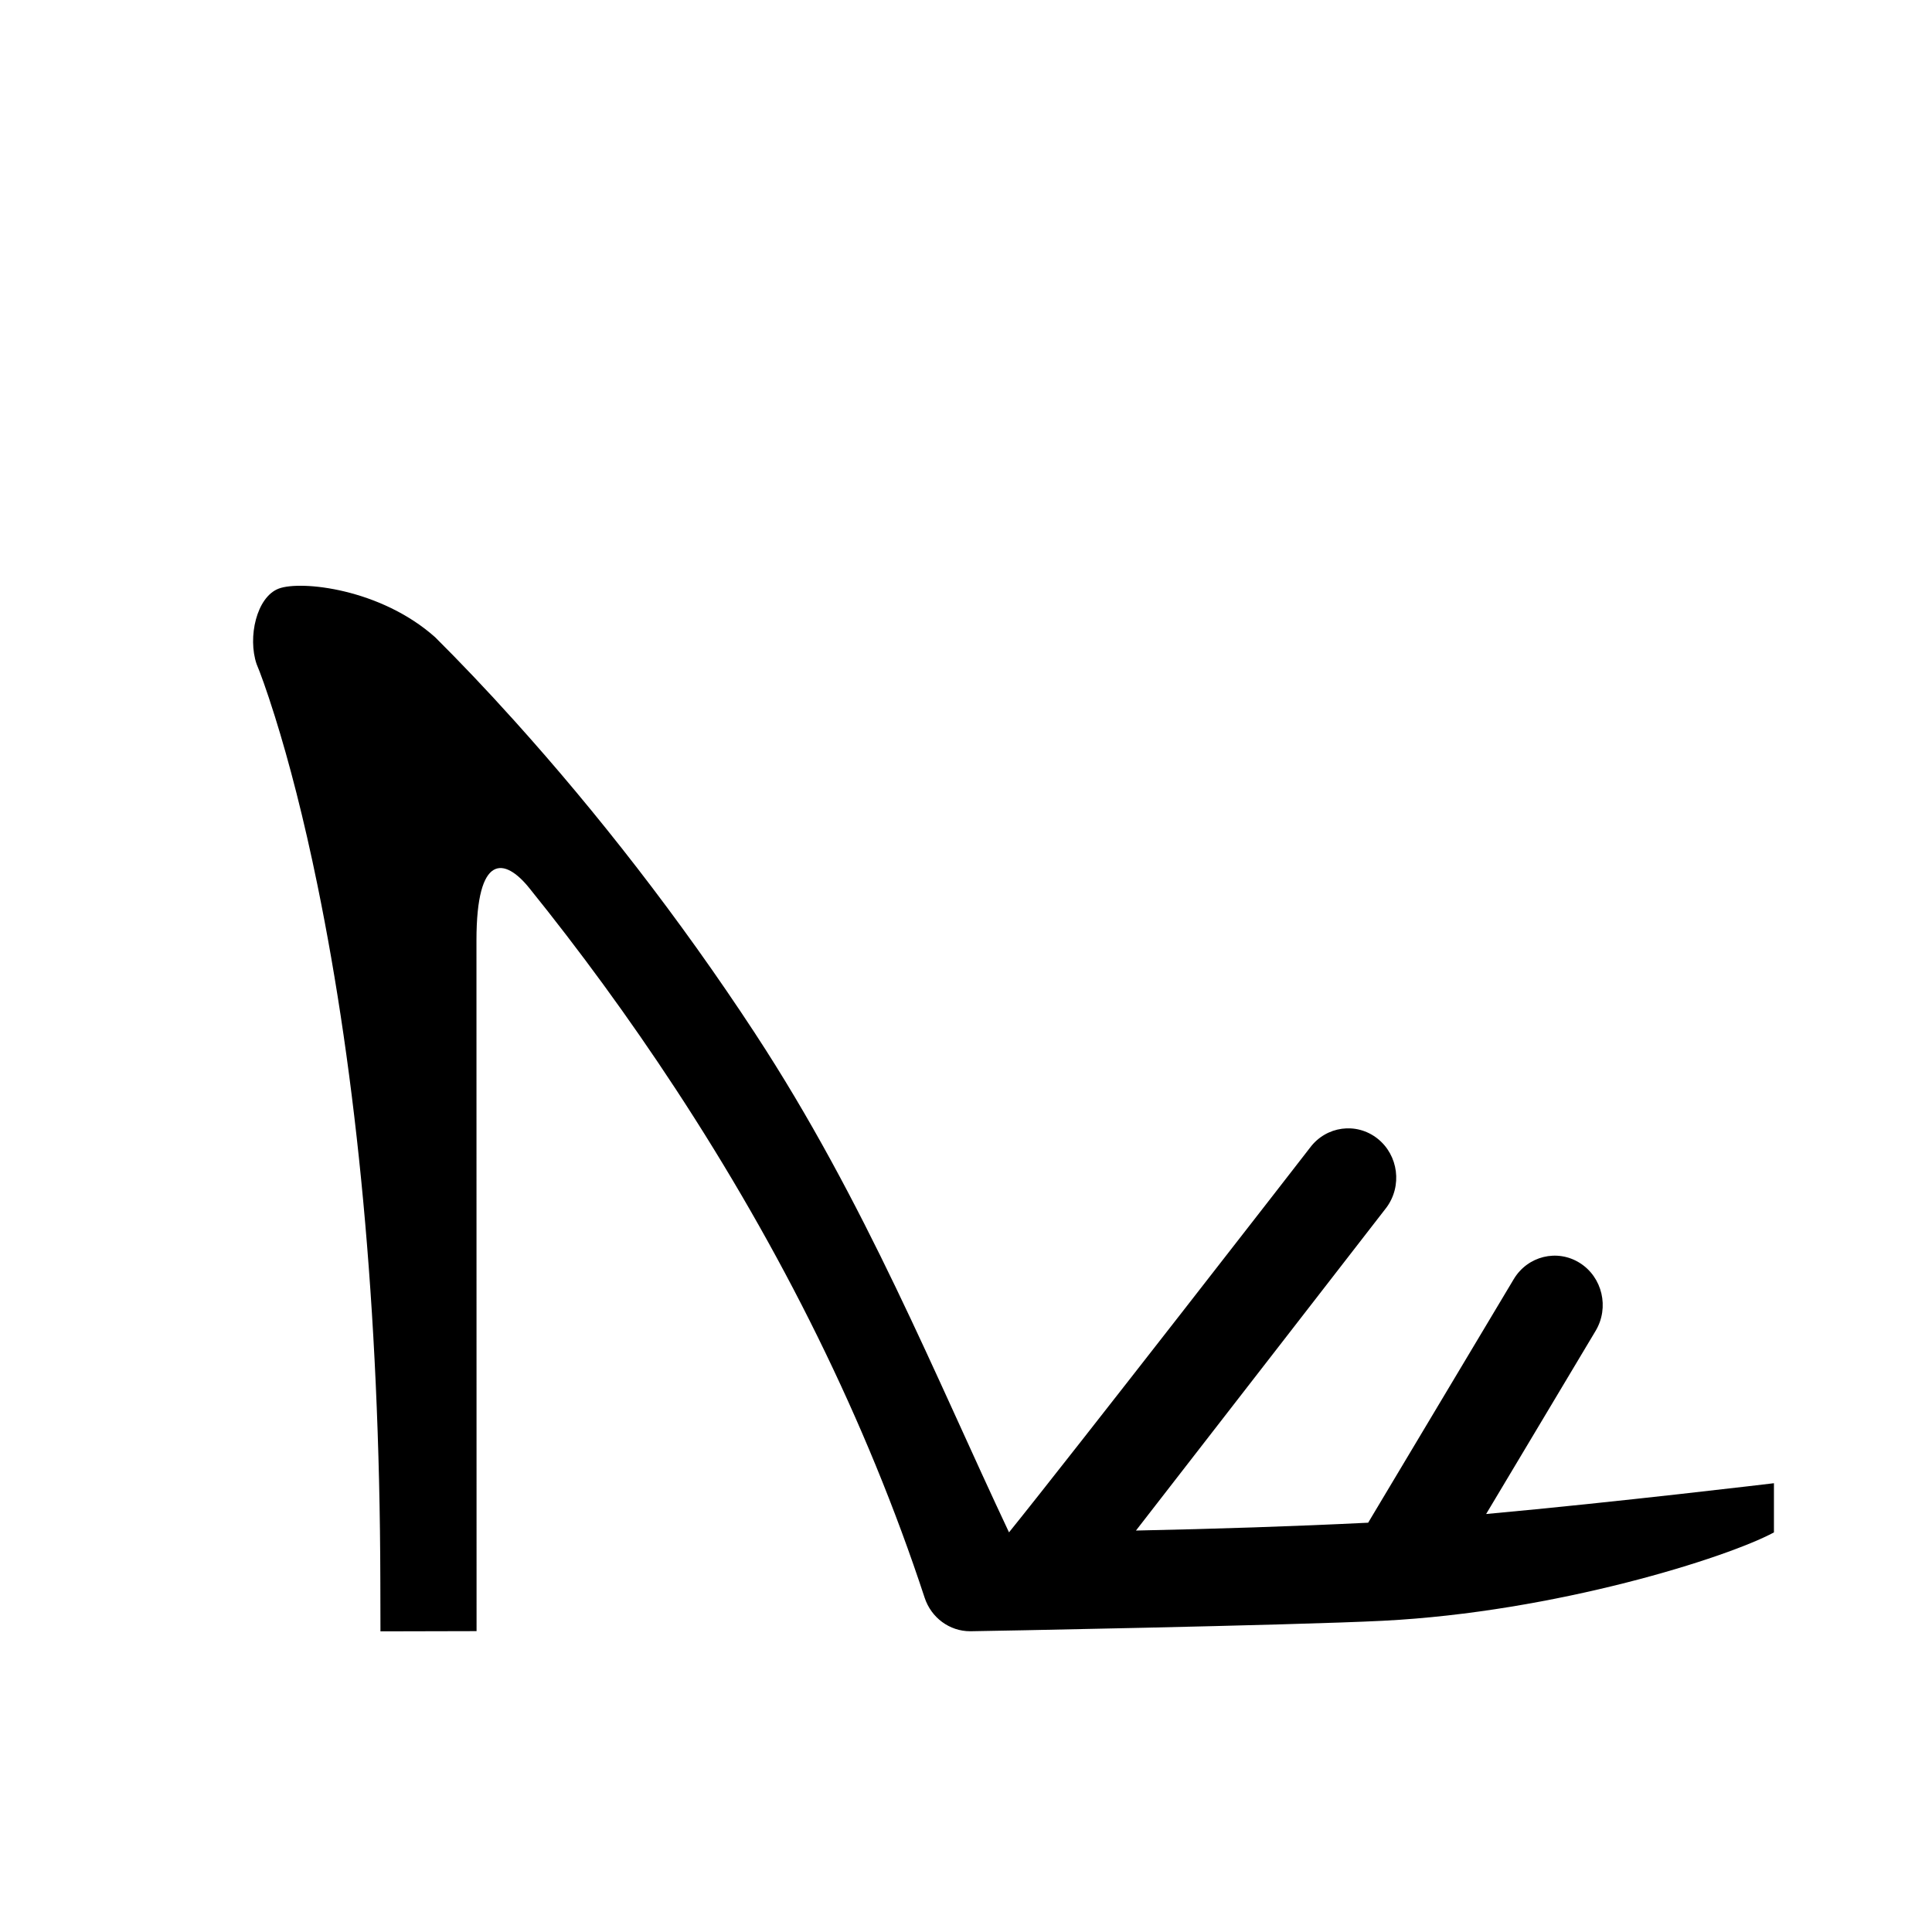
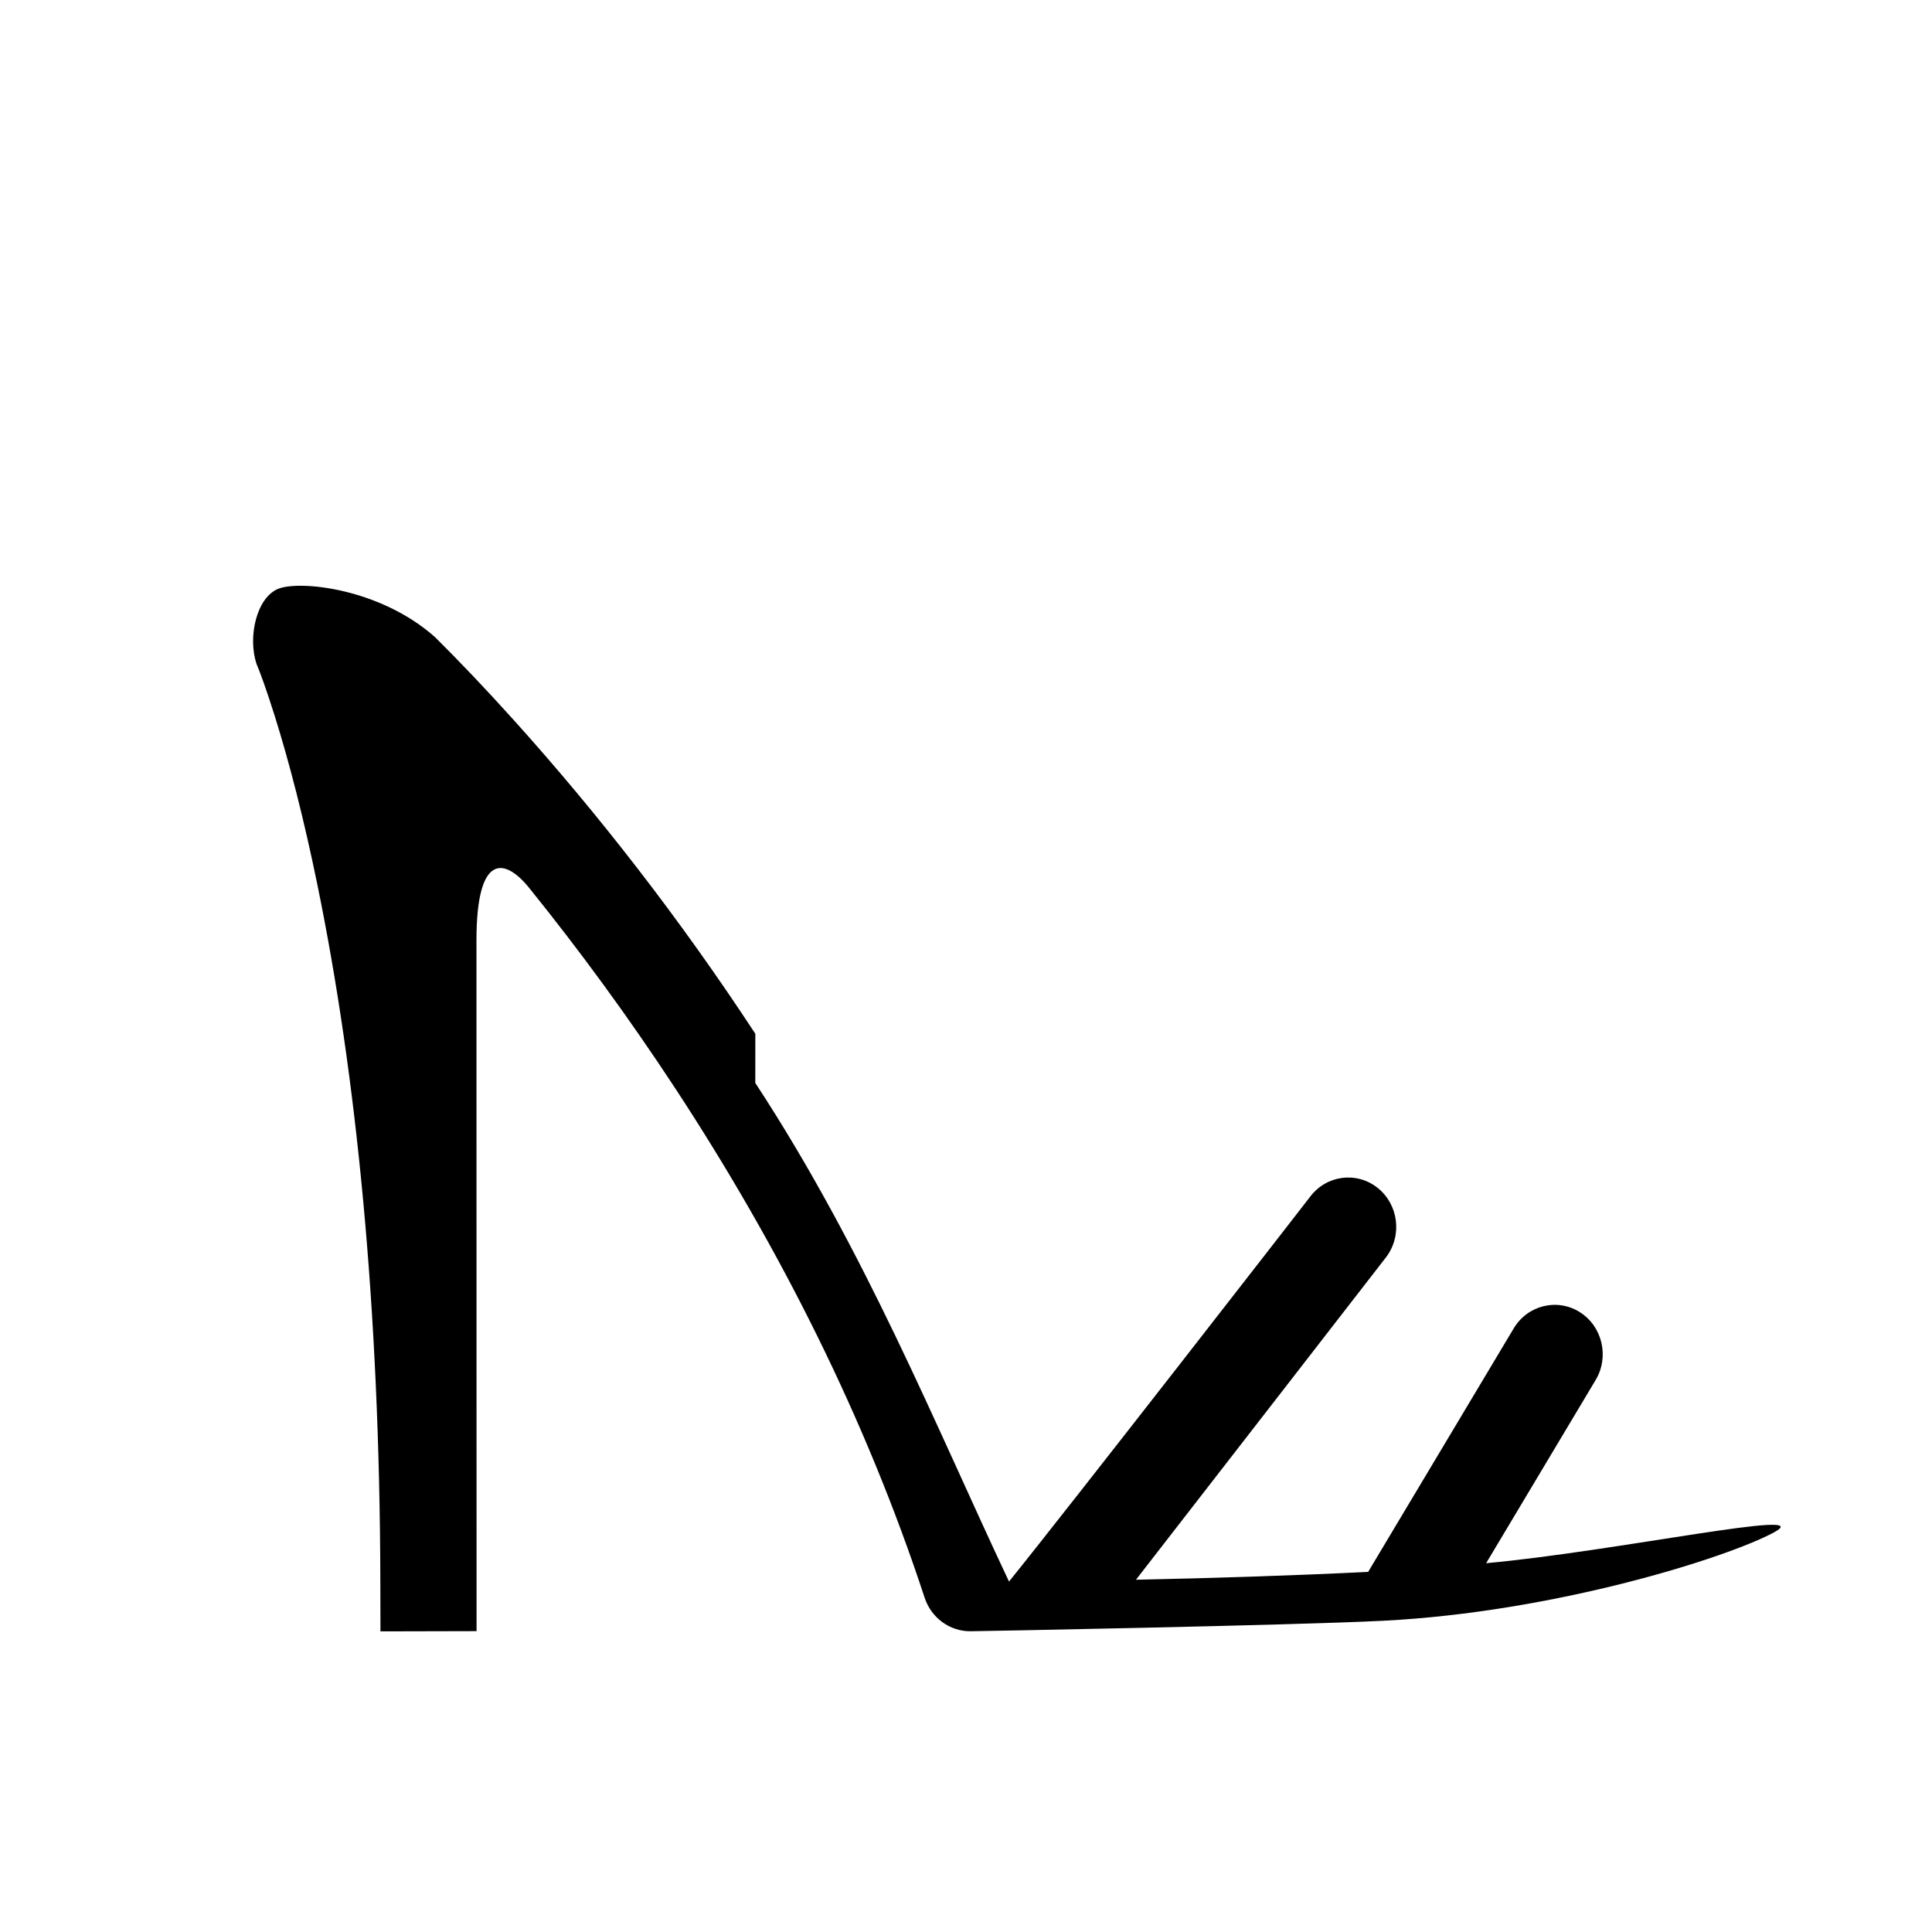
<svg xmlns="http://www.w3.org/2000/svg" fill="#000000" width="800px" height="800px" version="1.1" viewBox="144 144 512 512">
-   <path d="m344.17 417.96c-20.285-30.938-42.012-58.68-63.758-82.848-7.629-8.48-14.727-15.914-21.113-22.258-14.473-12.871-35.543-15.082-41.422-12.871-5.875 2.211-8.297 12.871-5.875 20.008 0.887 2.074 2.586 6.672 4.836 13.844 3.832 12.227 7.688 27.133 11.301 44.773 10.262 50.102 16.496 111.51 16.656 184.64l0.031 13.078 25.469-0.059-0.027-183.06c0-23.242 7.496-21.918 13.965-13.906 13.262 16.434 26.324 34.227 38.812 53.27 27.859 42.492 50.477 87.629 65.992 134.83 1.746 5.316 6.602 8.895 12.066 8.895 1.727 0 85.441-1.559 109.39-2.777 45.844-2.328 91.305-16.762 103.62-23.418v-13.035s-41.867 5.027-76.27 8.16l29.016-48.543c3.68-6.156 1.801-14.211-4.191-17.988-5.996-3.777-13.84-1.852-17.516 4.305l-38.574 64.531c-19.699 0.969-40.535 1.645-61.535 2.078 15.781-20.34 65.727-84.719 66.348-85.555 4.281-5.734 3.223-13.941-2.359-18.336-5.582-4.394-13.574-3.309-17.855 2.422-0.668 0.898-63.773 82.156-79.777 101.95-19.469-41.277-38.172-87.805-67.234-132.13z" fill-rule="evenodd" />
+   <path d="m344.17 417.96c-20.285-30.938-42.012-58.68-63.758-82.848-7.629-8.48-14.727-15.914-21.113-22.258-14.473-12.871-35.543-15.082-41.422-12.871-5.875 2.211-8.297 12.871-5.875 20.008 0.887 2.074 2.586 6.672 4.836 13.844 3.832 12.227 7.688 27.133 11.301 44.773 10.262 50.102 16.496 111.51 16.656 184.64l0.031 13.078 25.469-0.059-0.027-183.06c0-23.242 7.496-21.918 13.965-13.906 13.262 16.434 26.324 34.227 38.812 53.27 27.859 42.492 50.477 87.629 65.992 134.83 1.746 5.316 6.602 8.895 12.066 8.895 1.727 0 85.441-1.559 109.39-2.777 45.844-2.328 91.305-16.762 103.62-23.418s-41.867 5.027-76.27 8.16l29.016-48.543c3.68-6.156 1.801-14.211-4.191-17.988-5.996-3.777-13.84-1.852-17.516 4.305l-38.574 64.531c-19.699 0.969-40.535 1.645-61.535 2.078 15.781-20.34 65.727-84.719 66.348-85.555 4.281-5.734 3.223-13.941-2.359-18.336-5.582-4.394-13.574-3.309-17.855 2.422-0.668 0.898-63.773 82.156-79.777 101.95-19.469-41.277-38.172-87.805-67.234-132.13z" fill-rule="evenodd" />
</svg>